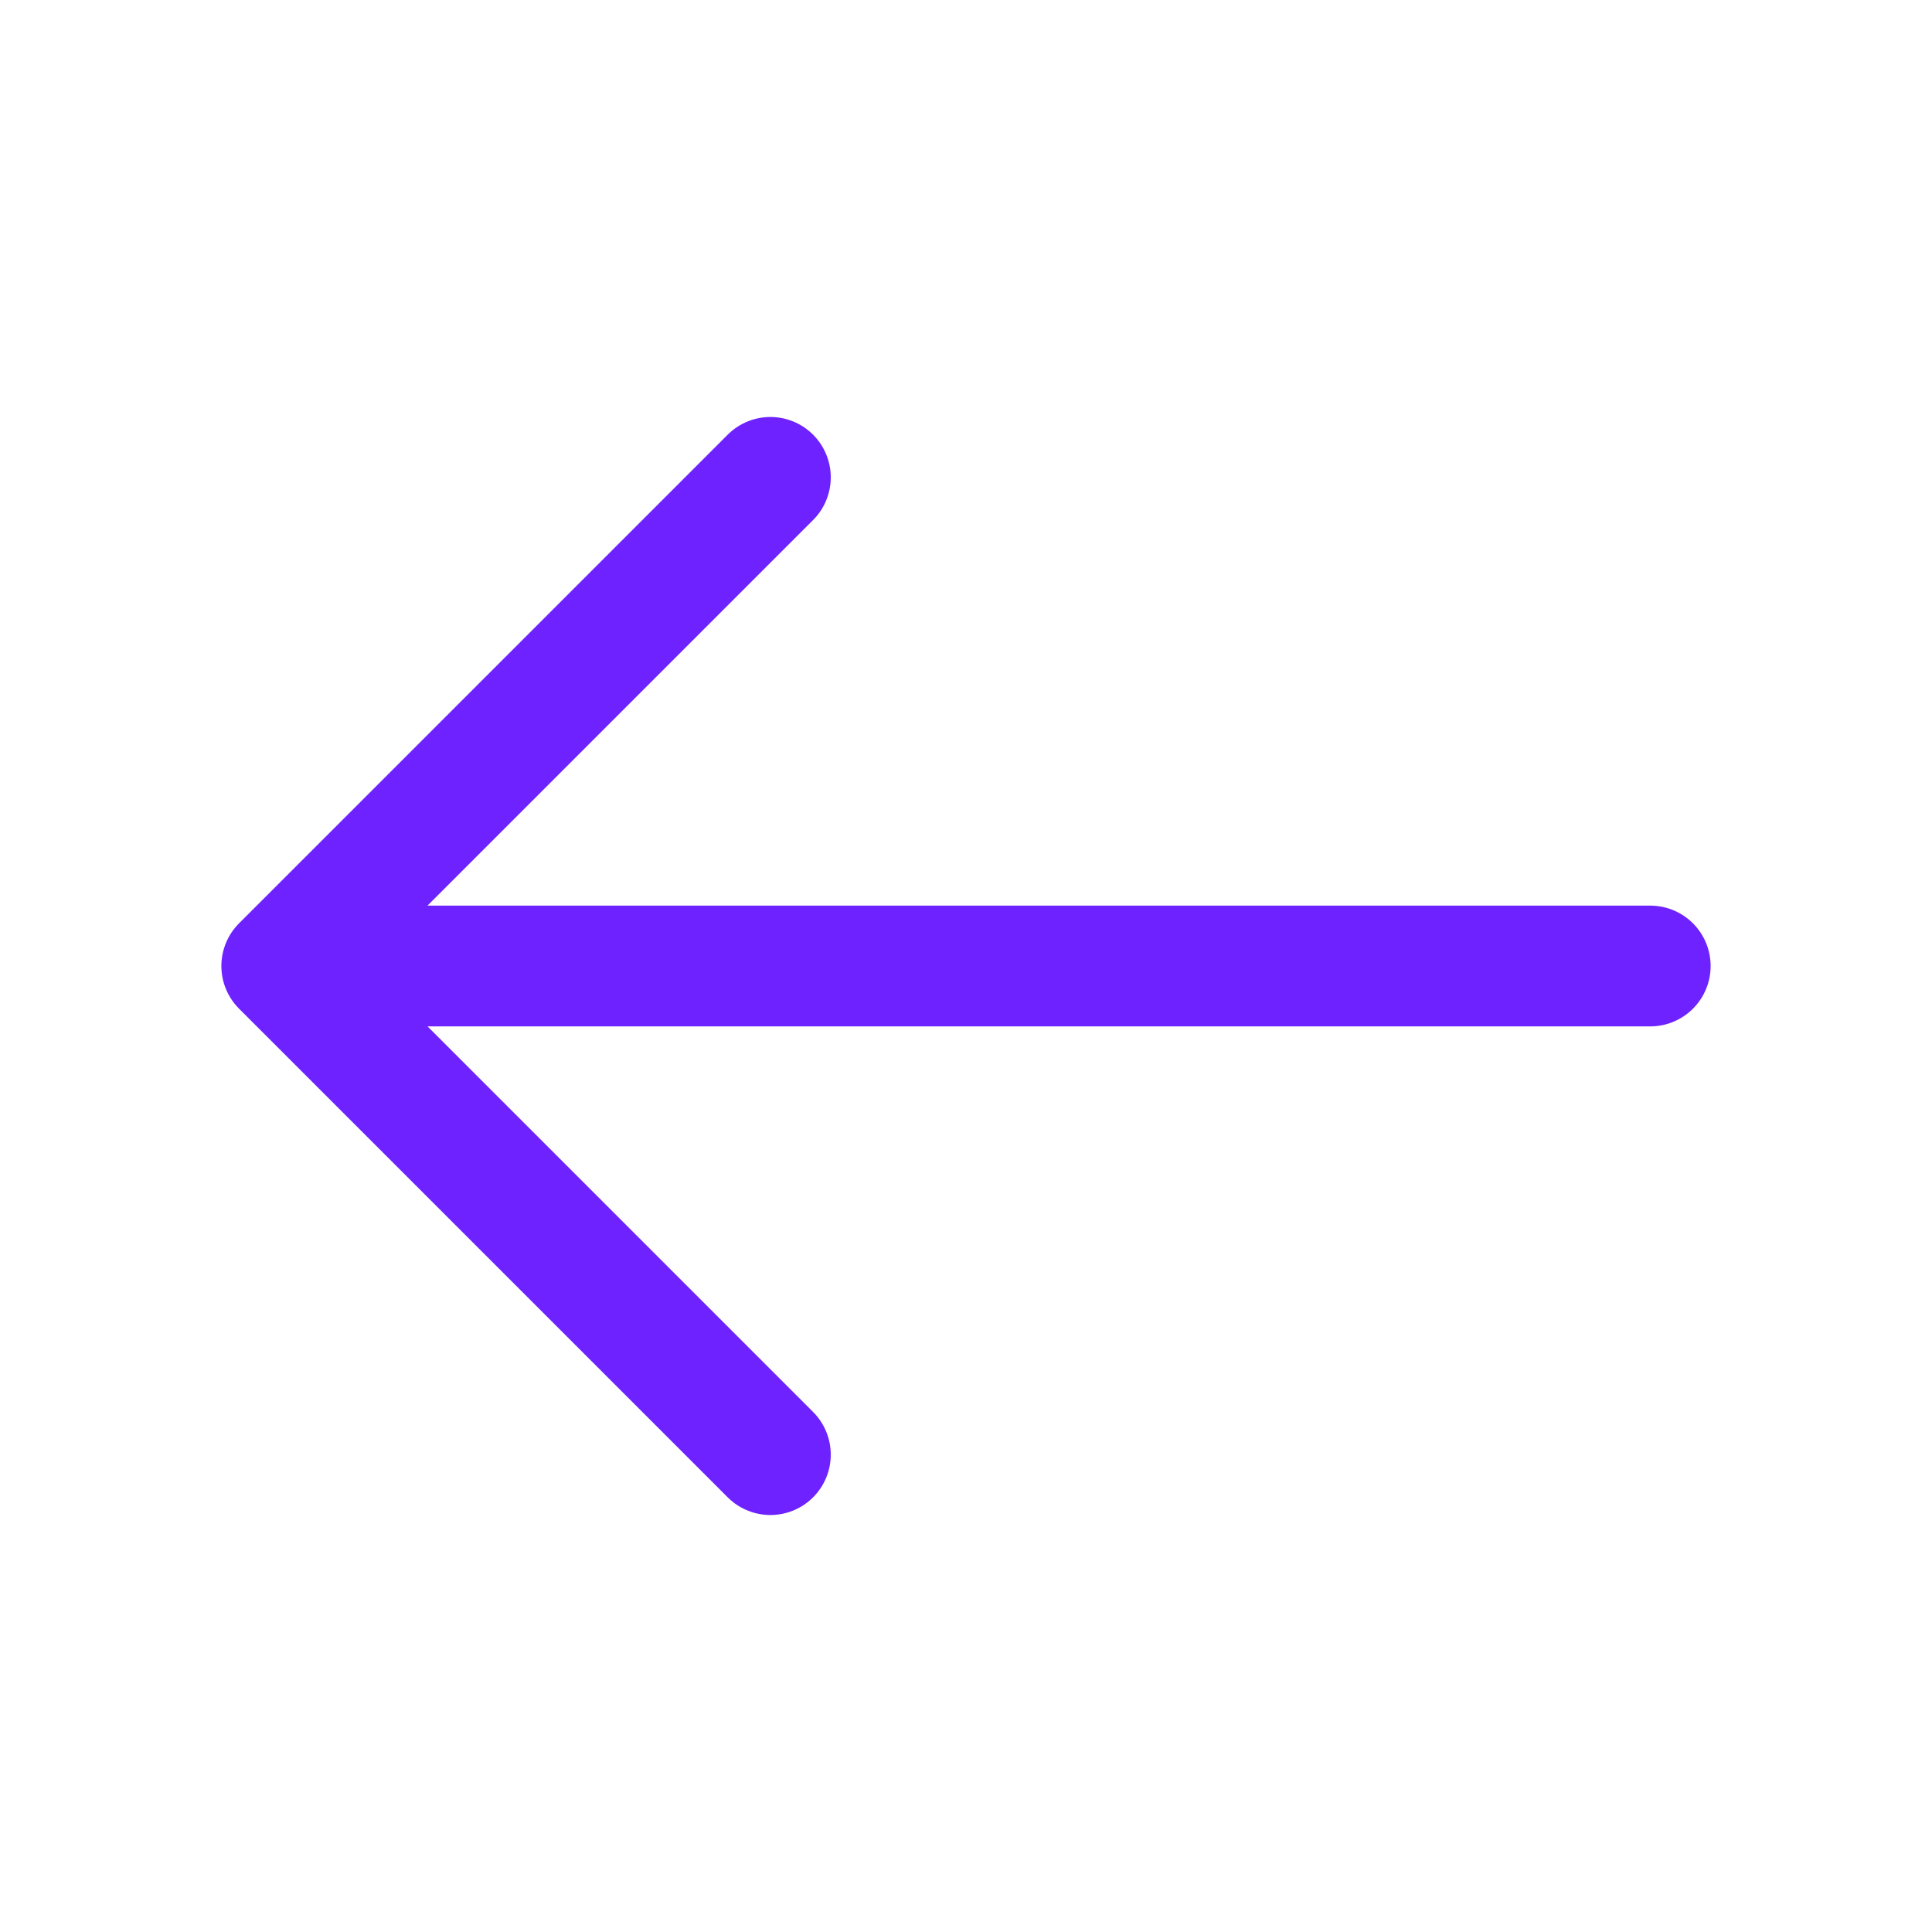
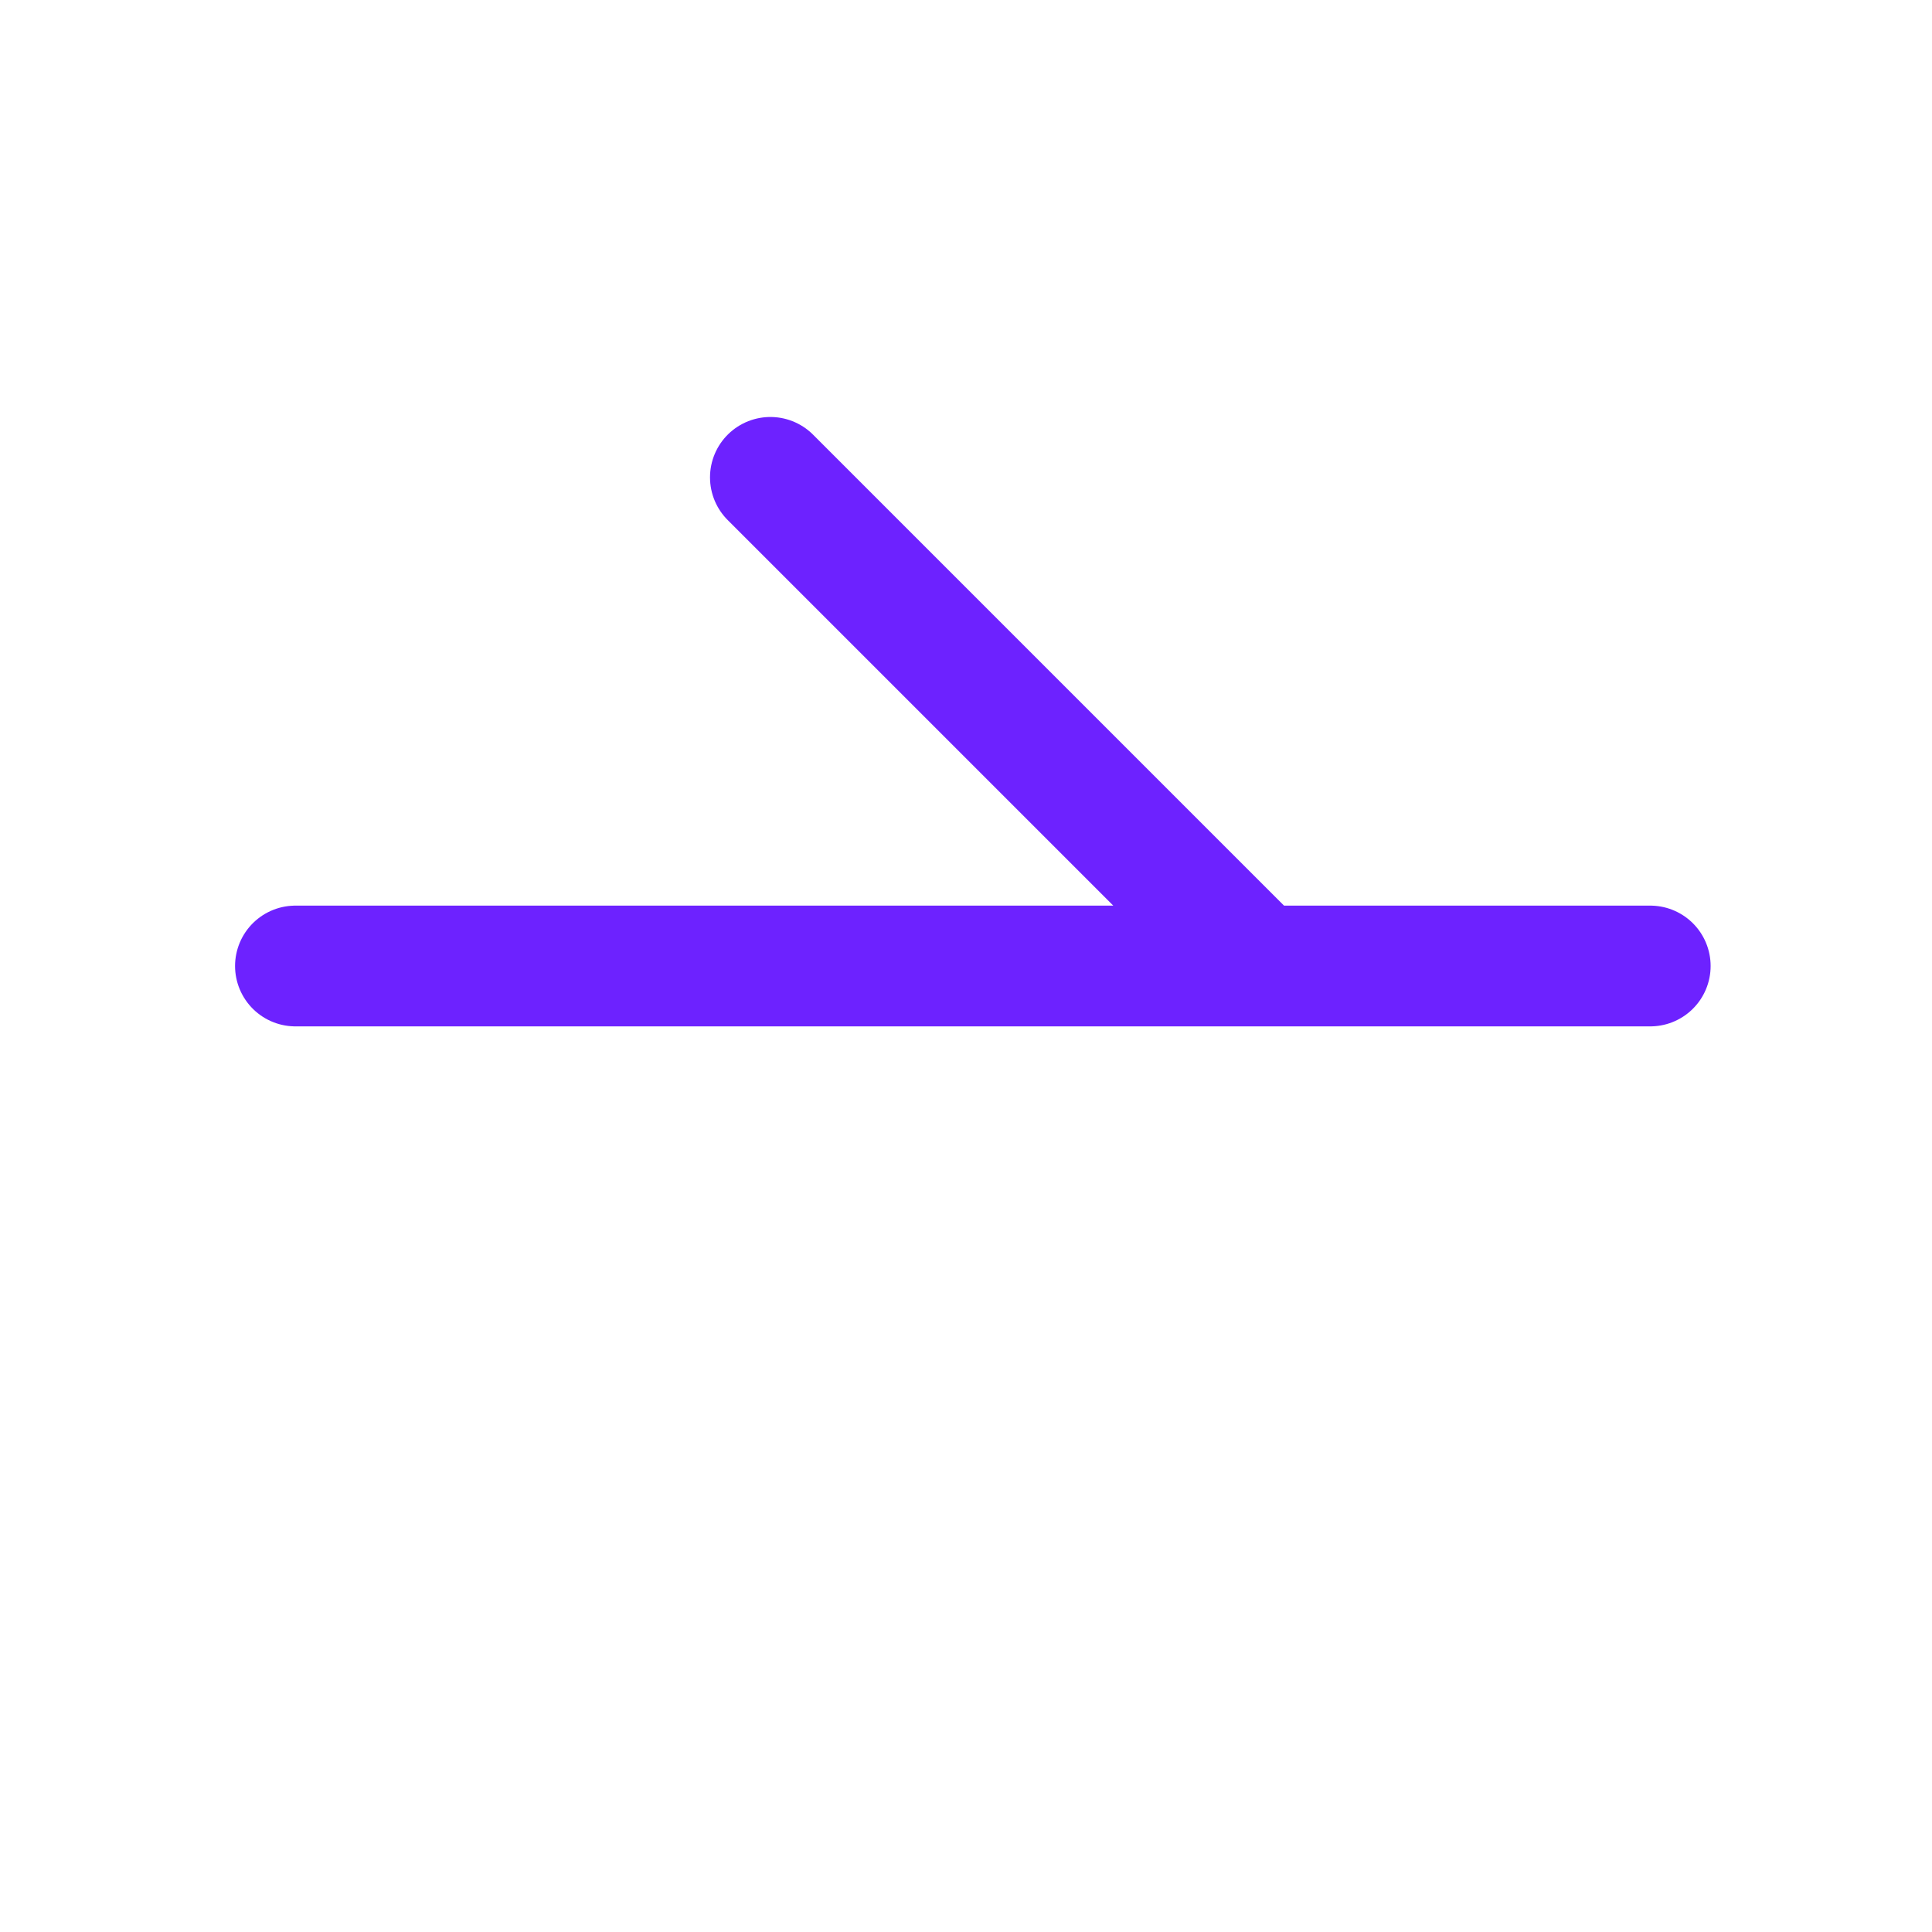
<svg xmlns="http://www.w3.org/2000/svg" width="16" height="16" viewBox="0 0 24 24" fill="none">
-   <path stroke="#6d22ff" stroke-linecap="round" stroke-linejoin="round" stroke-miterlimit="10" stroke-width="1.5" d="M9.57 5.93L3.5 12l6.07 6.07M20.5 12H3.67" />
+   <path stroke="#6d22ff" stroke-linecap="round" stroke-linejoin="round" stroke-miterlimit="10" stroke-width="1.5" d="M9.57 5.93l6.07 6.07M20.5 12H3.67" />
</svg>